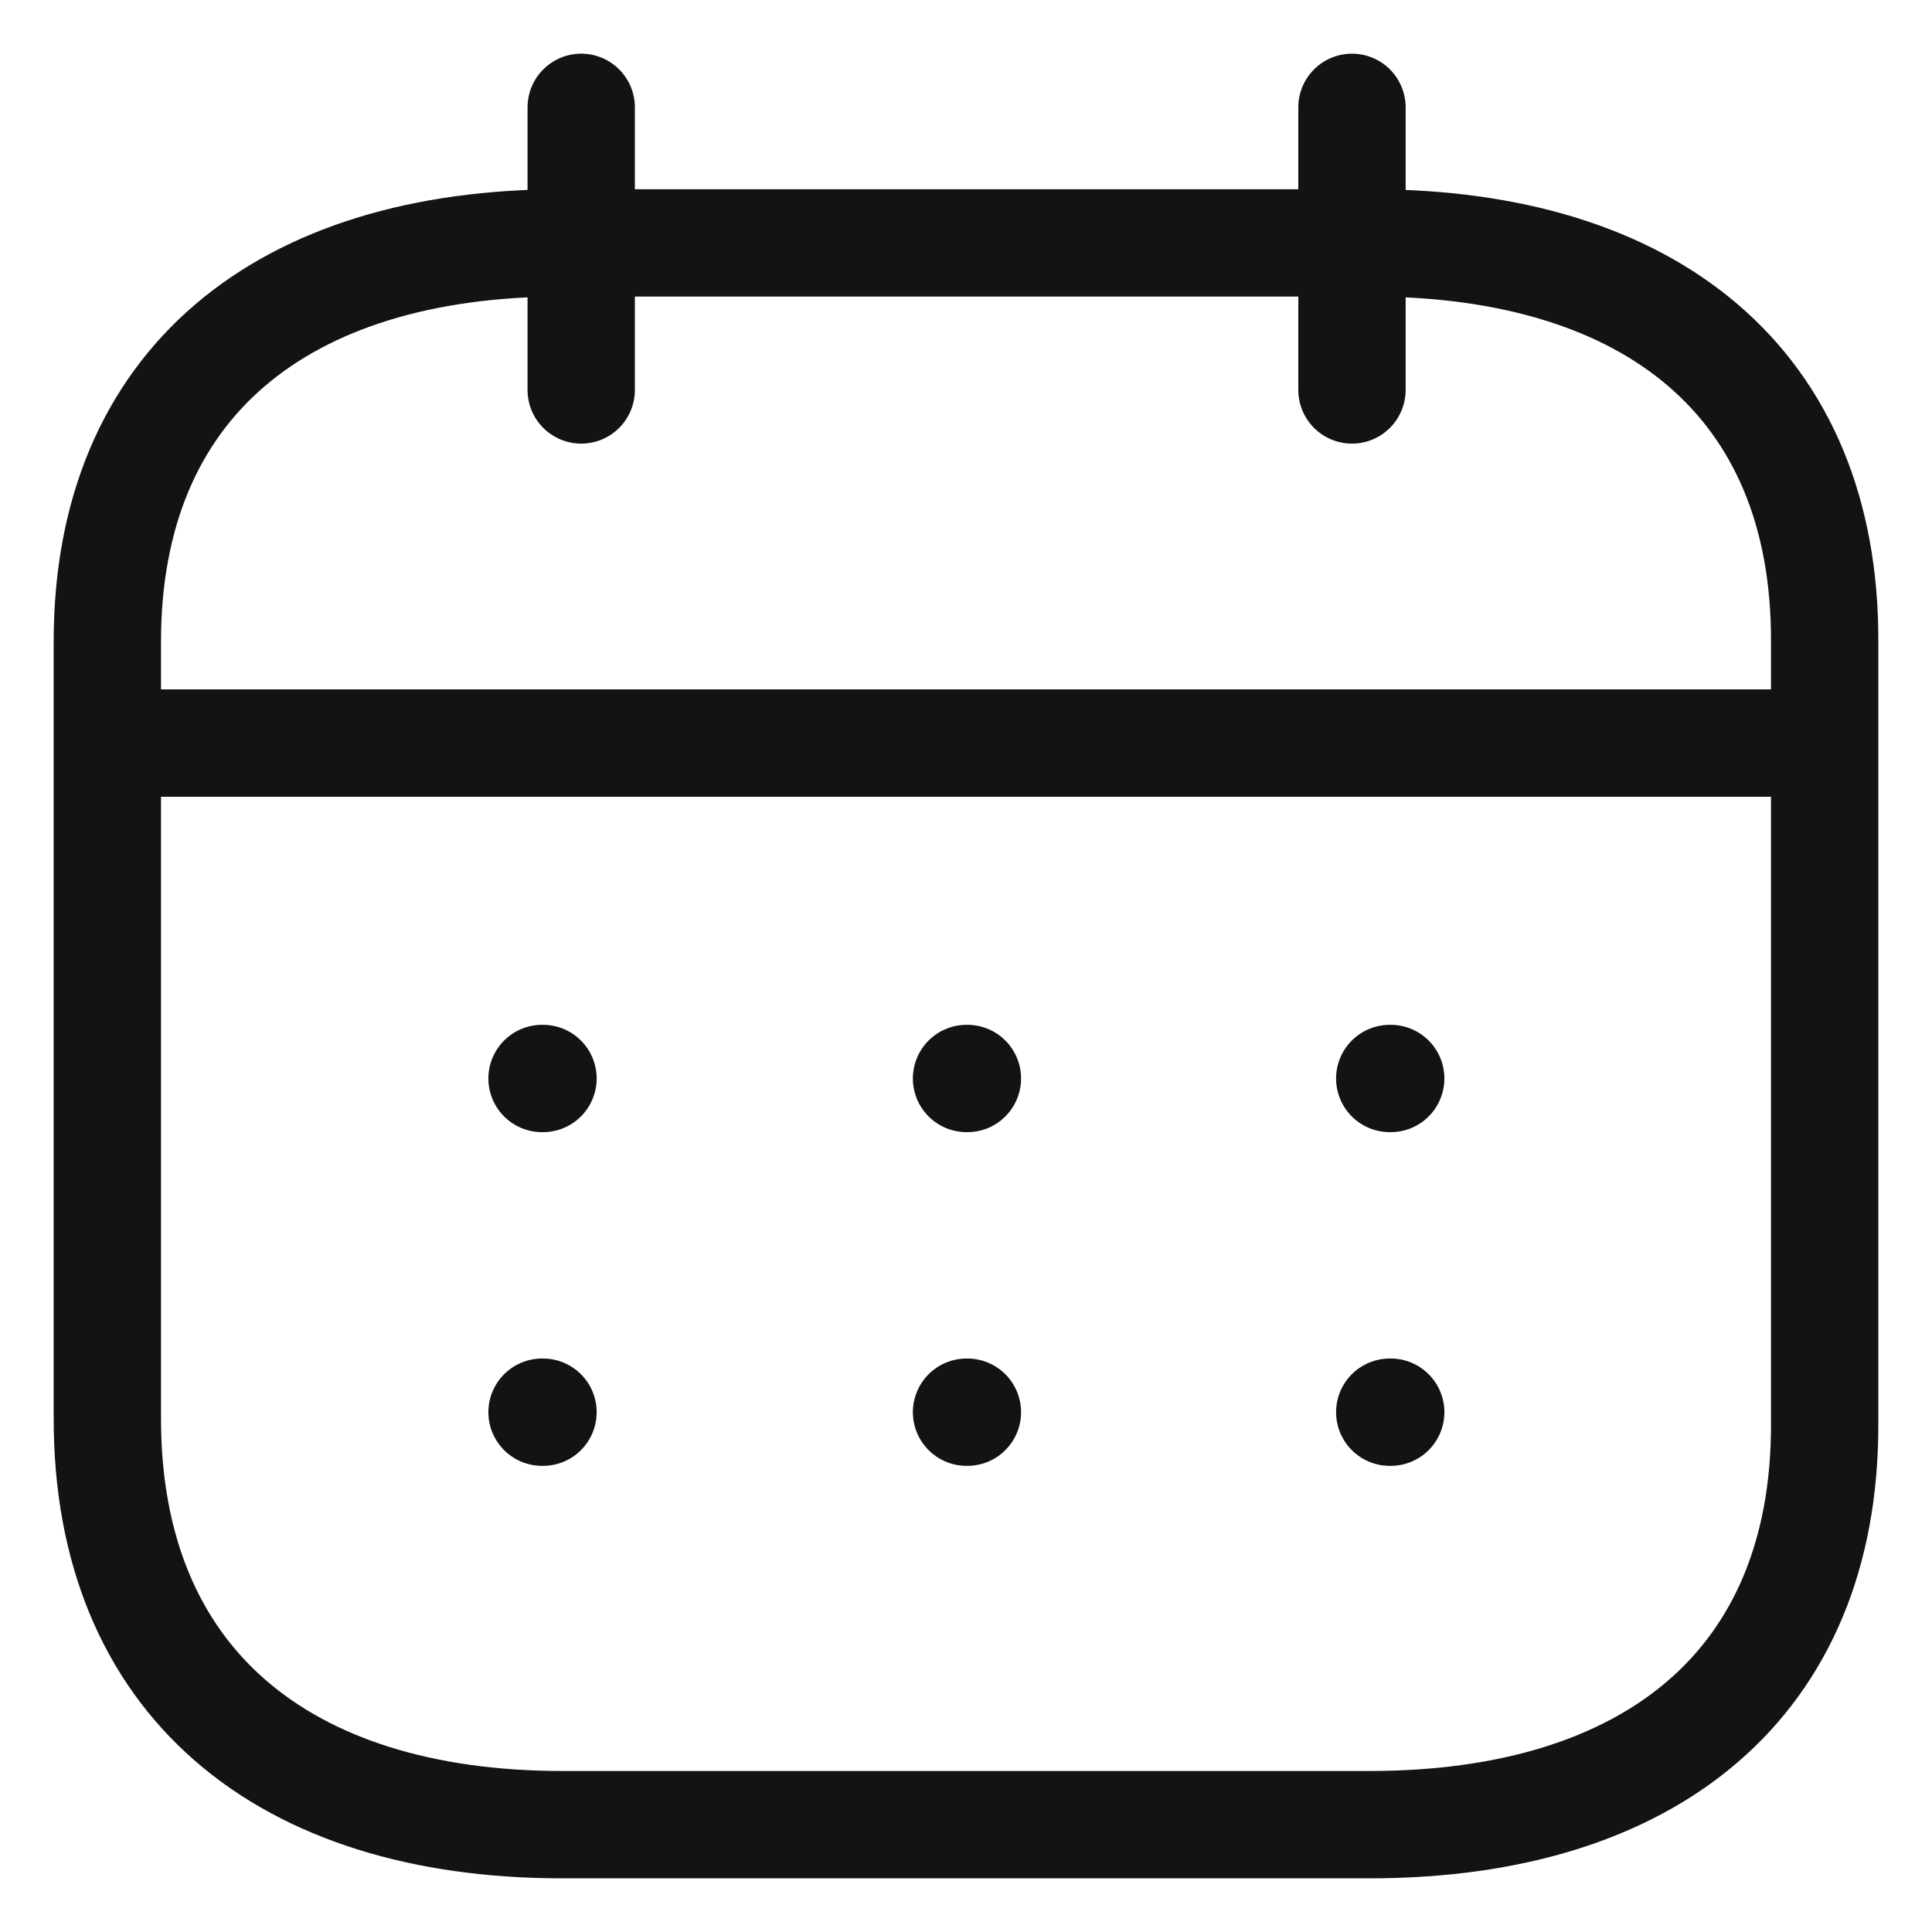
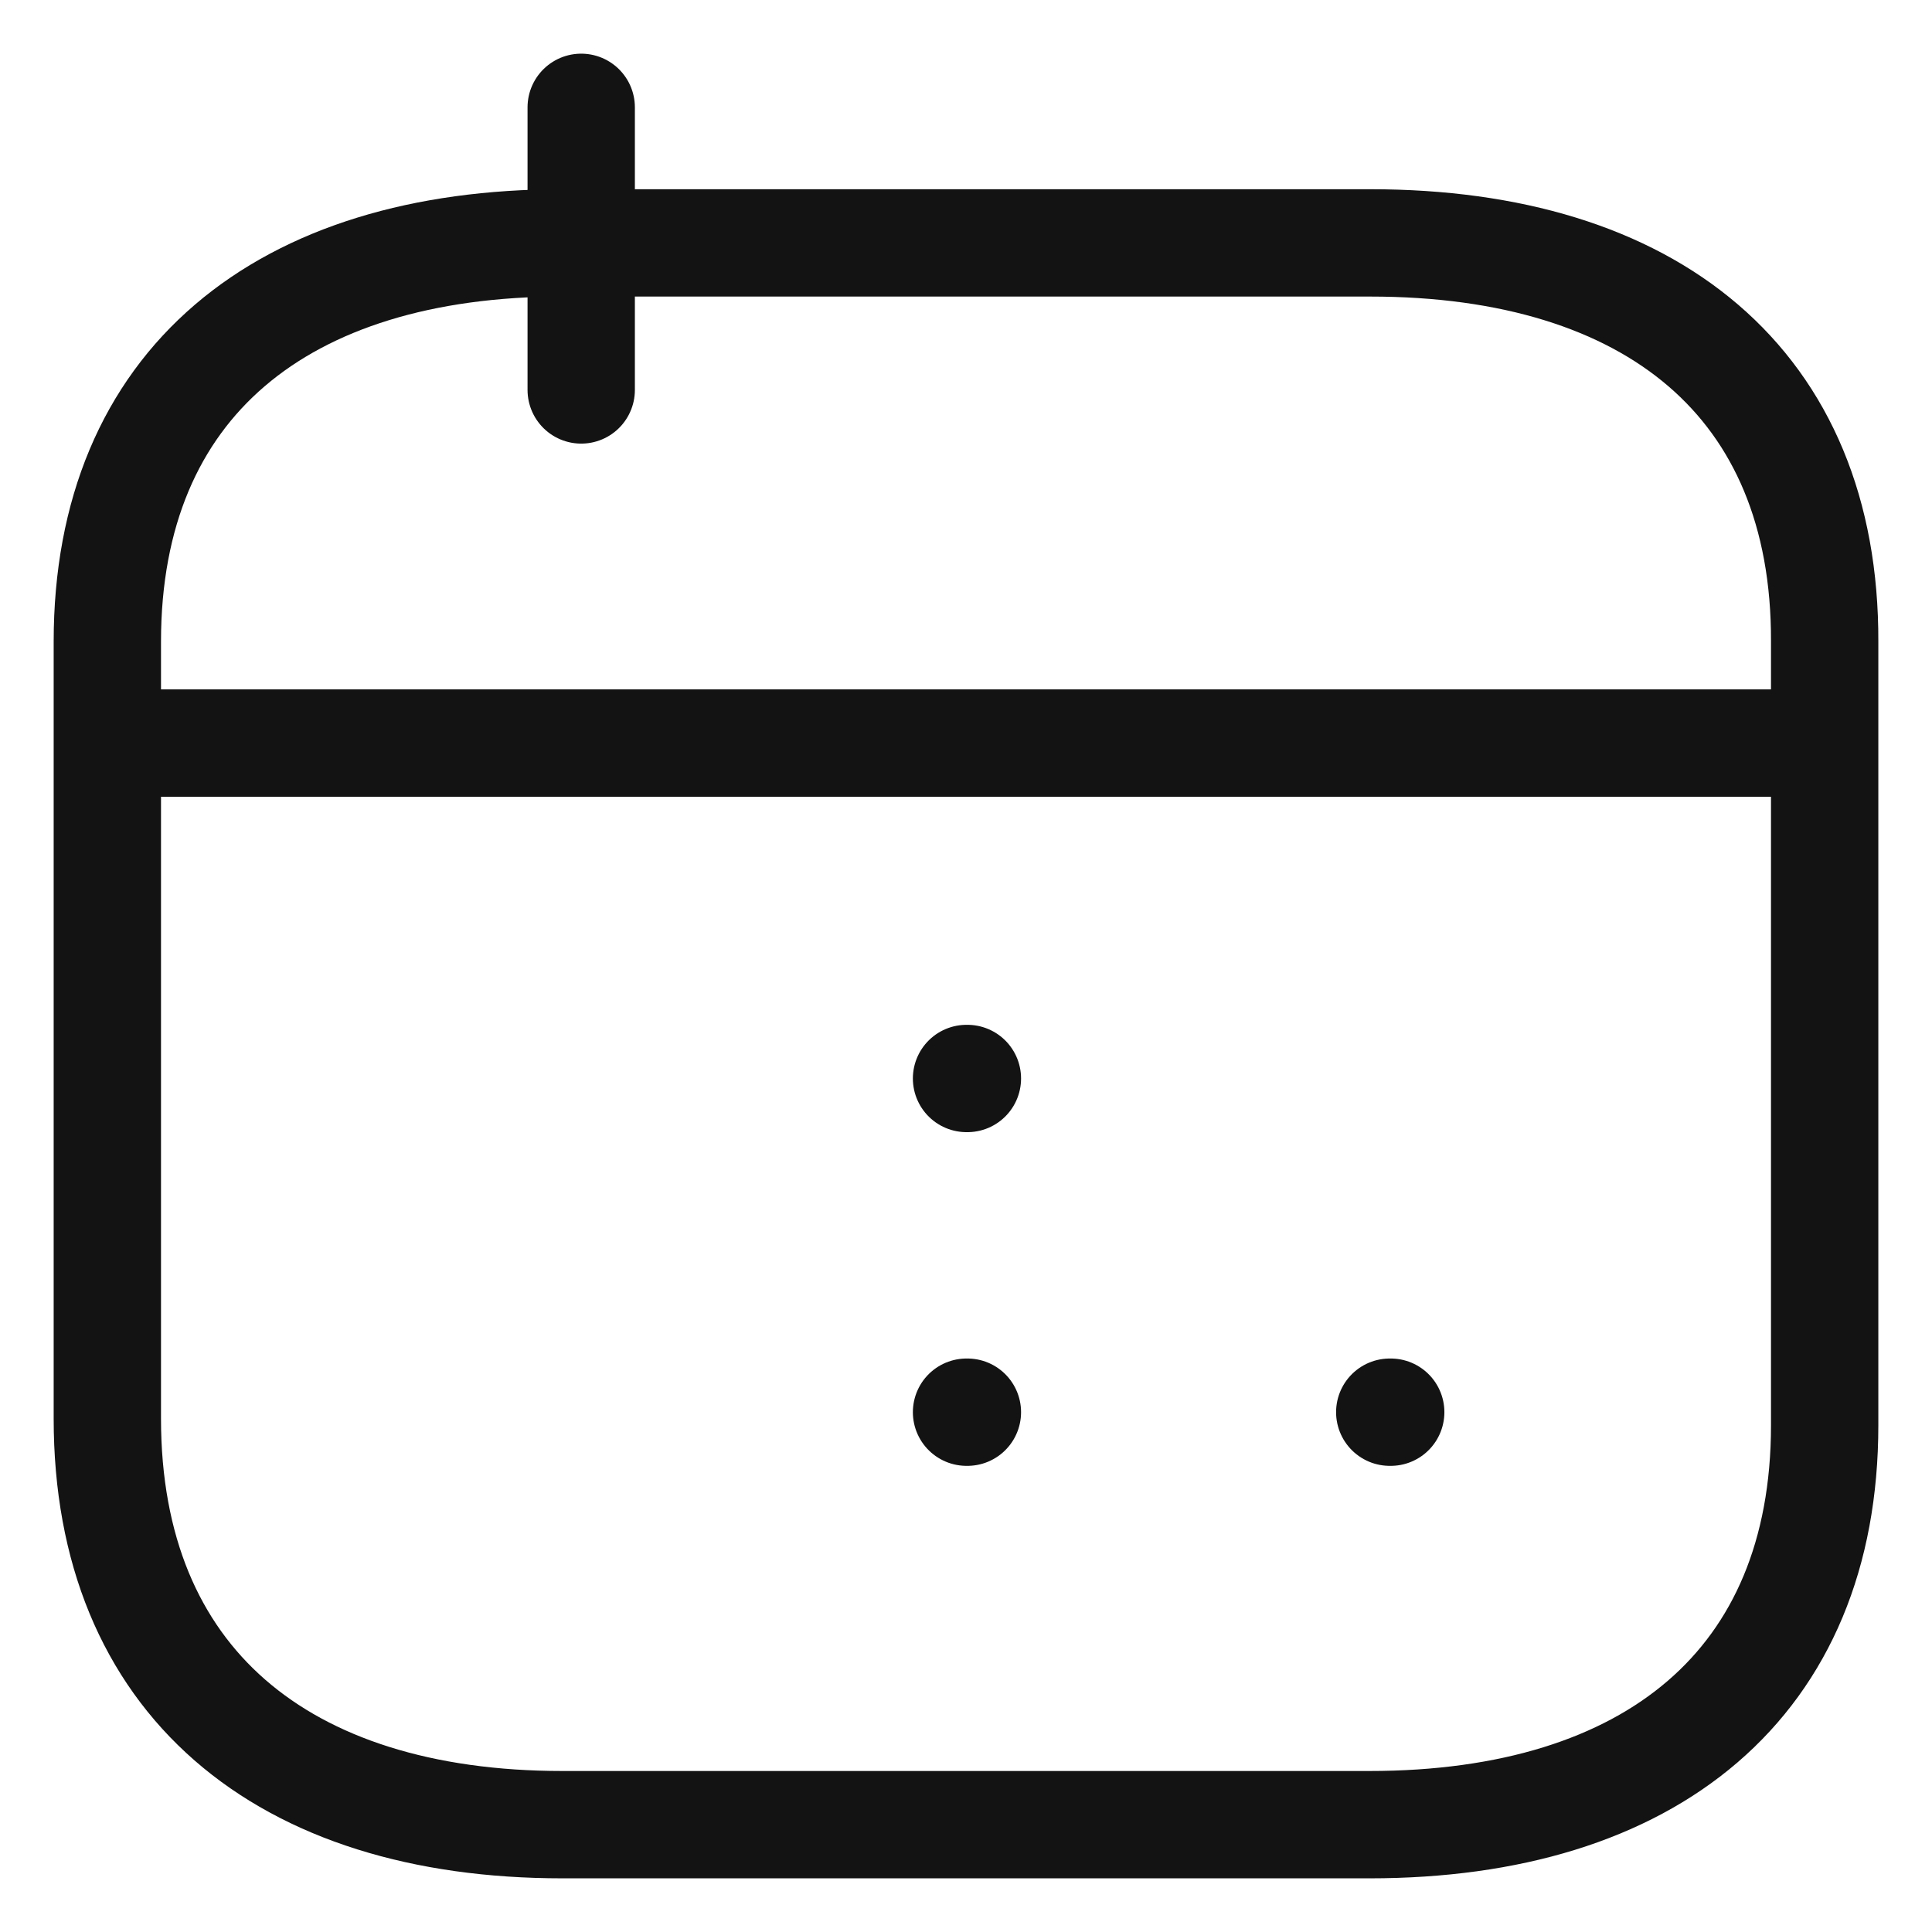
<svg xmlns="http://www.w3.org/2000/svg" width="18" height="18" viewBox="0 0 18 18" fill="none">
  <path d="M1.084 6.923H16.927" stroke="#131313" stroke-linecap="round" stroke-linejoin="round" />
-   <path d="M12.948 10.048H12.957" stroke="#131313" stroke-linecap="round" stroke-linejoin="round" />
  <path d="M9.005 10.048H9.013" stroke="#131313" stroke-linecap="round" stroke-linejoin="round" />
-   <path d="M5.05 10.048H5.059" stroke="#131313" stroke-linecap="round" stroke-linejoin="round" />
  <path d="M12.948 13.157H12.957" stroke="#131313" stroke-linecap="round" stroke-linejoin="round" />
  <path d="M9.005 13.157H9.013" stroke="#131313" stroke-linecap="round" stroke-linejoin="round" />
-   <path d="M5.05 13.157H5.059" stroke="#131313" stroke-linecap="round" stroke-linejoin="round" />
-   <path d="M12.596 1V3.633" stroke="#131313" stroke-linecap="round" stroke-linejoin="round" />
  <path d="M5.415 1V3.633" stroke="#131313" stroke-linecap="round" stroke-linejoin="round" />
  <path fill-rule="evenodd" clip-rule="evenodd" d="M12.767 2.263H5.241C2.63 2.263 1 3.572 1 5.978V13.217C1 15.661 2.63 17 5.241 17H12.759C15.378 17 17 15.684 17 13.278V5.978C17.008 3.572 15.386 2.263 12.767 2.263Z" stroke="#131313" stroke-linecap="round" stroke-linejoin="round" />
</svg>